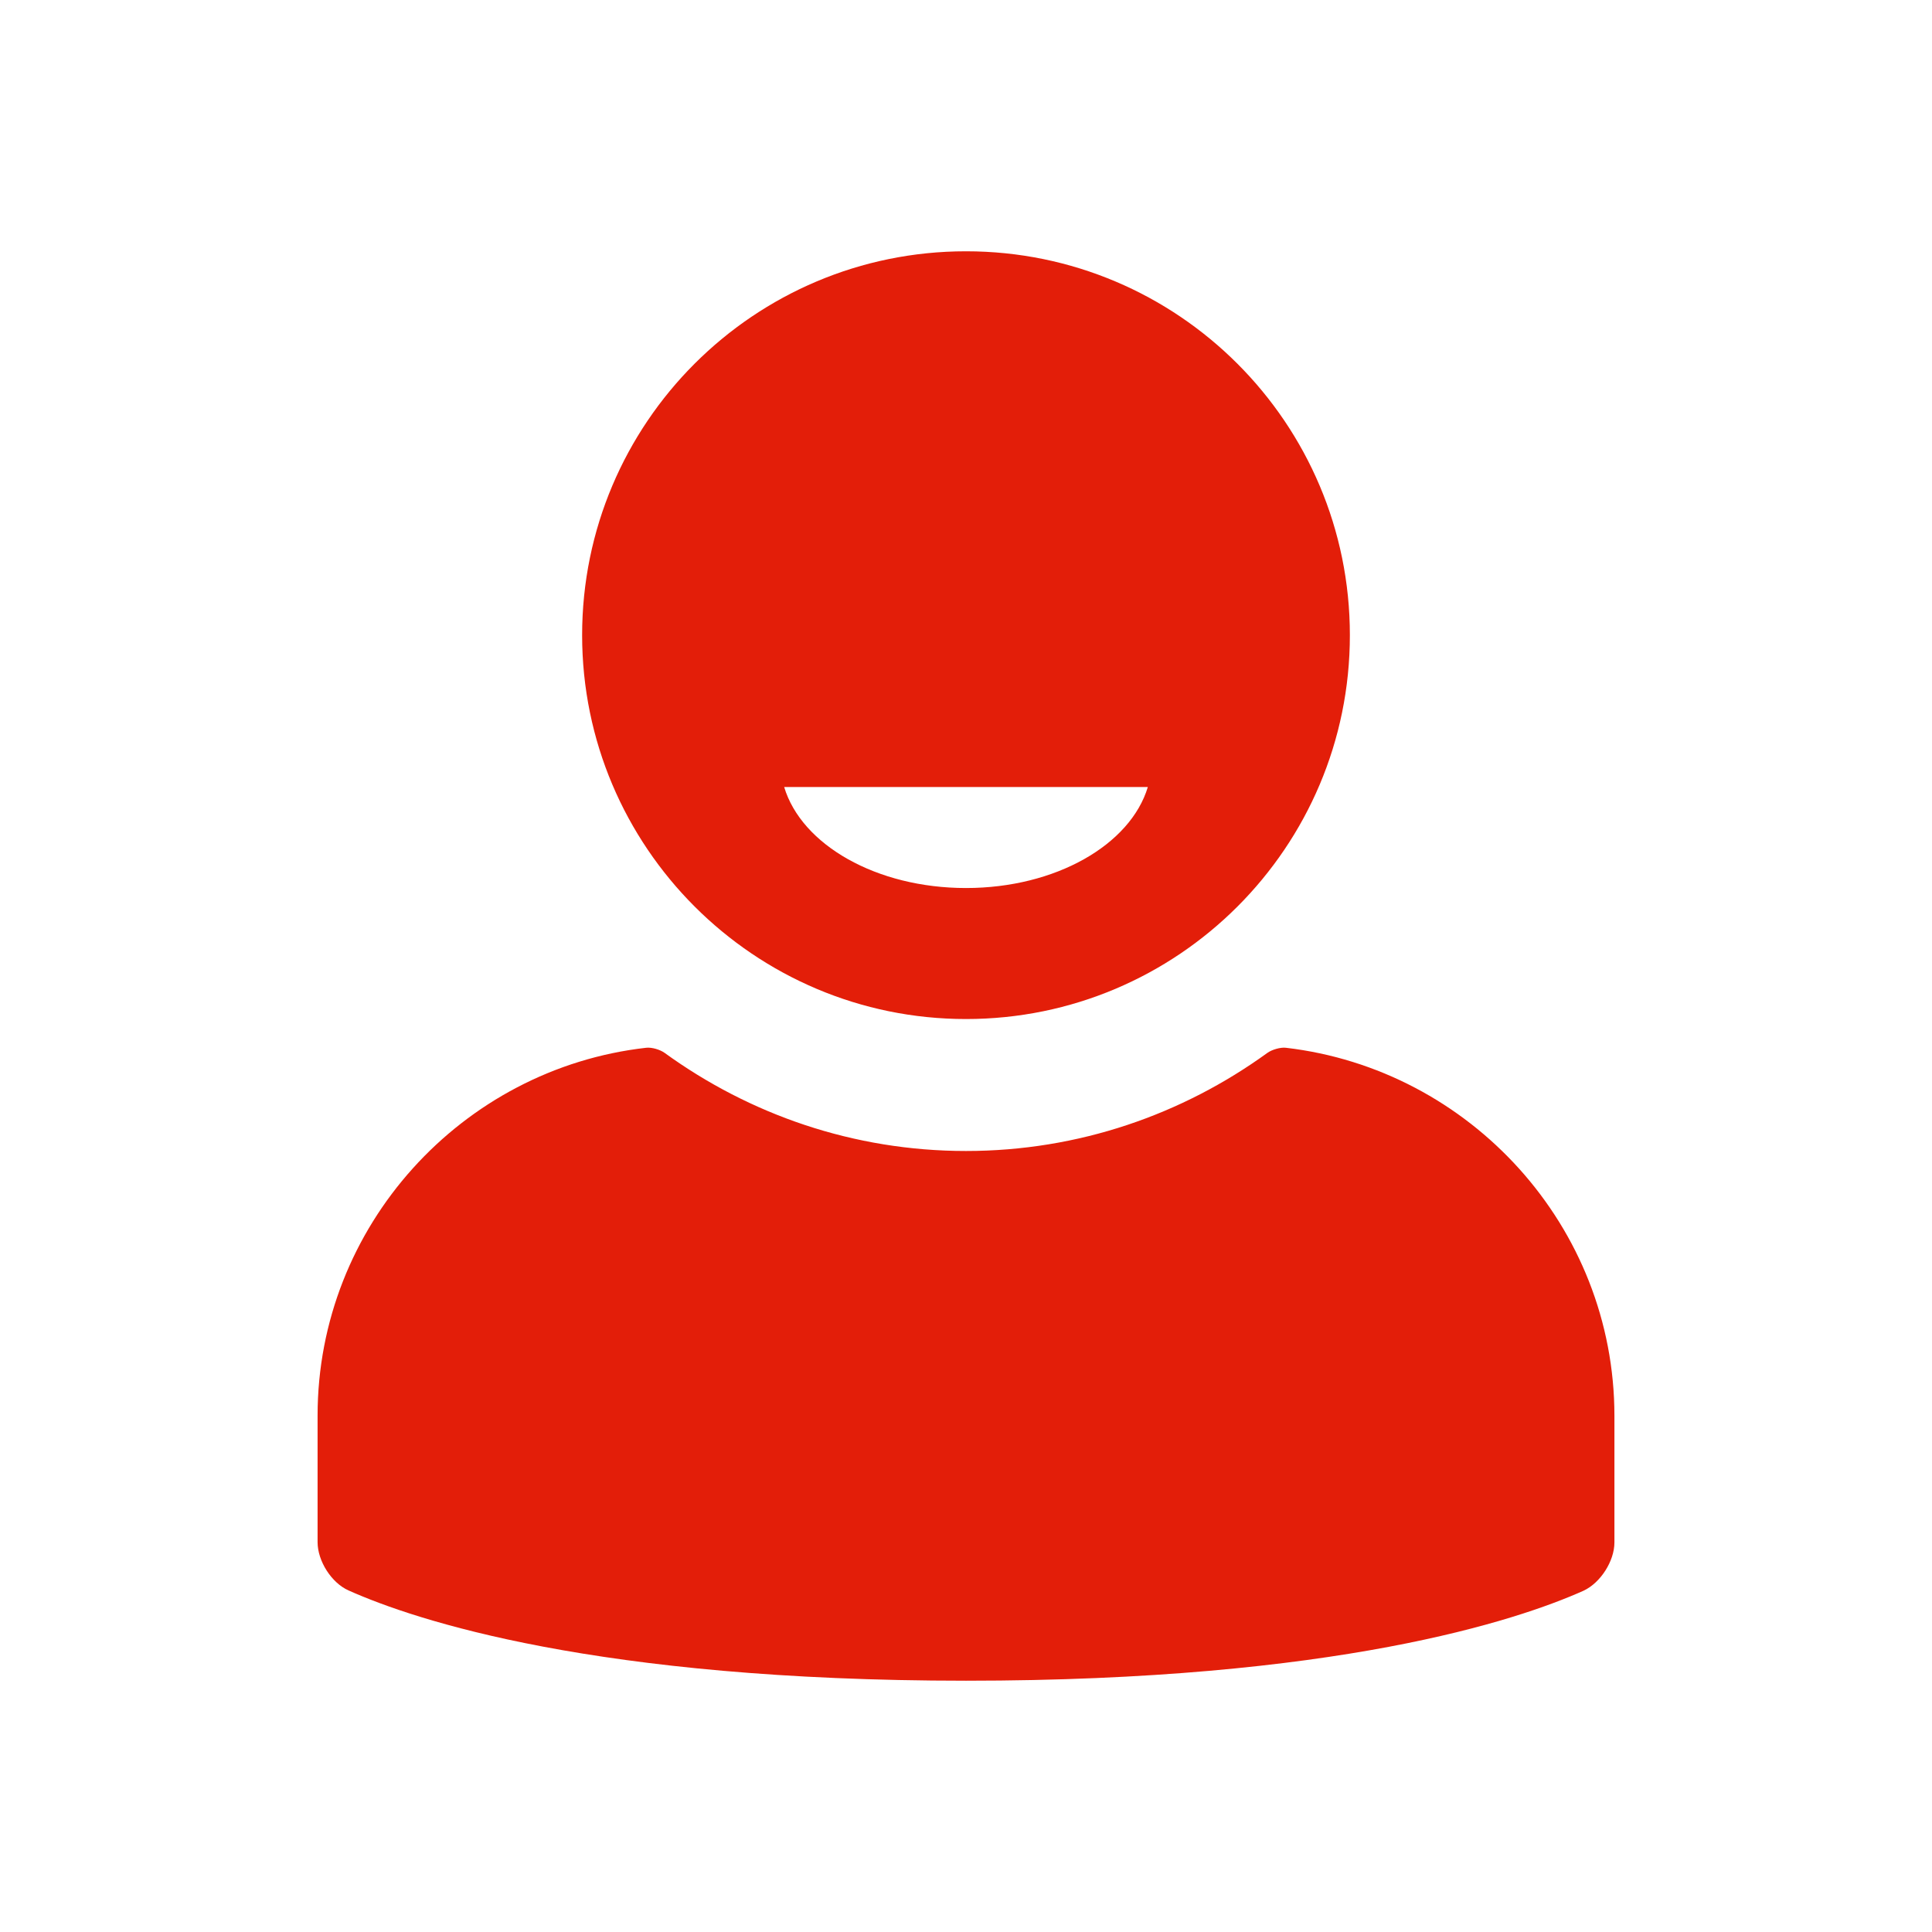
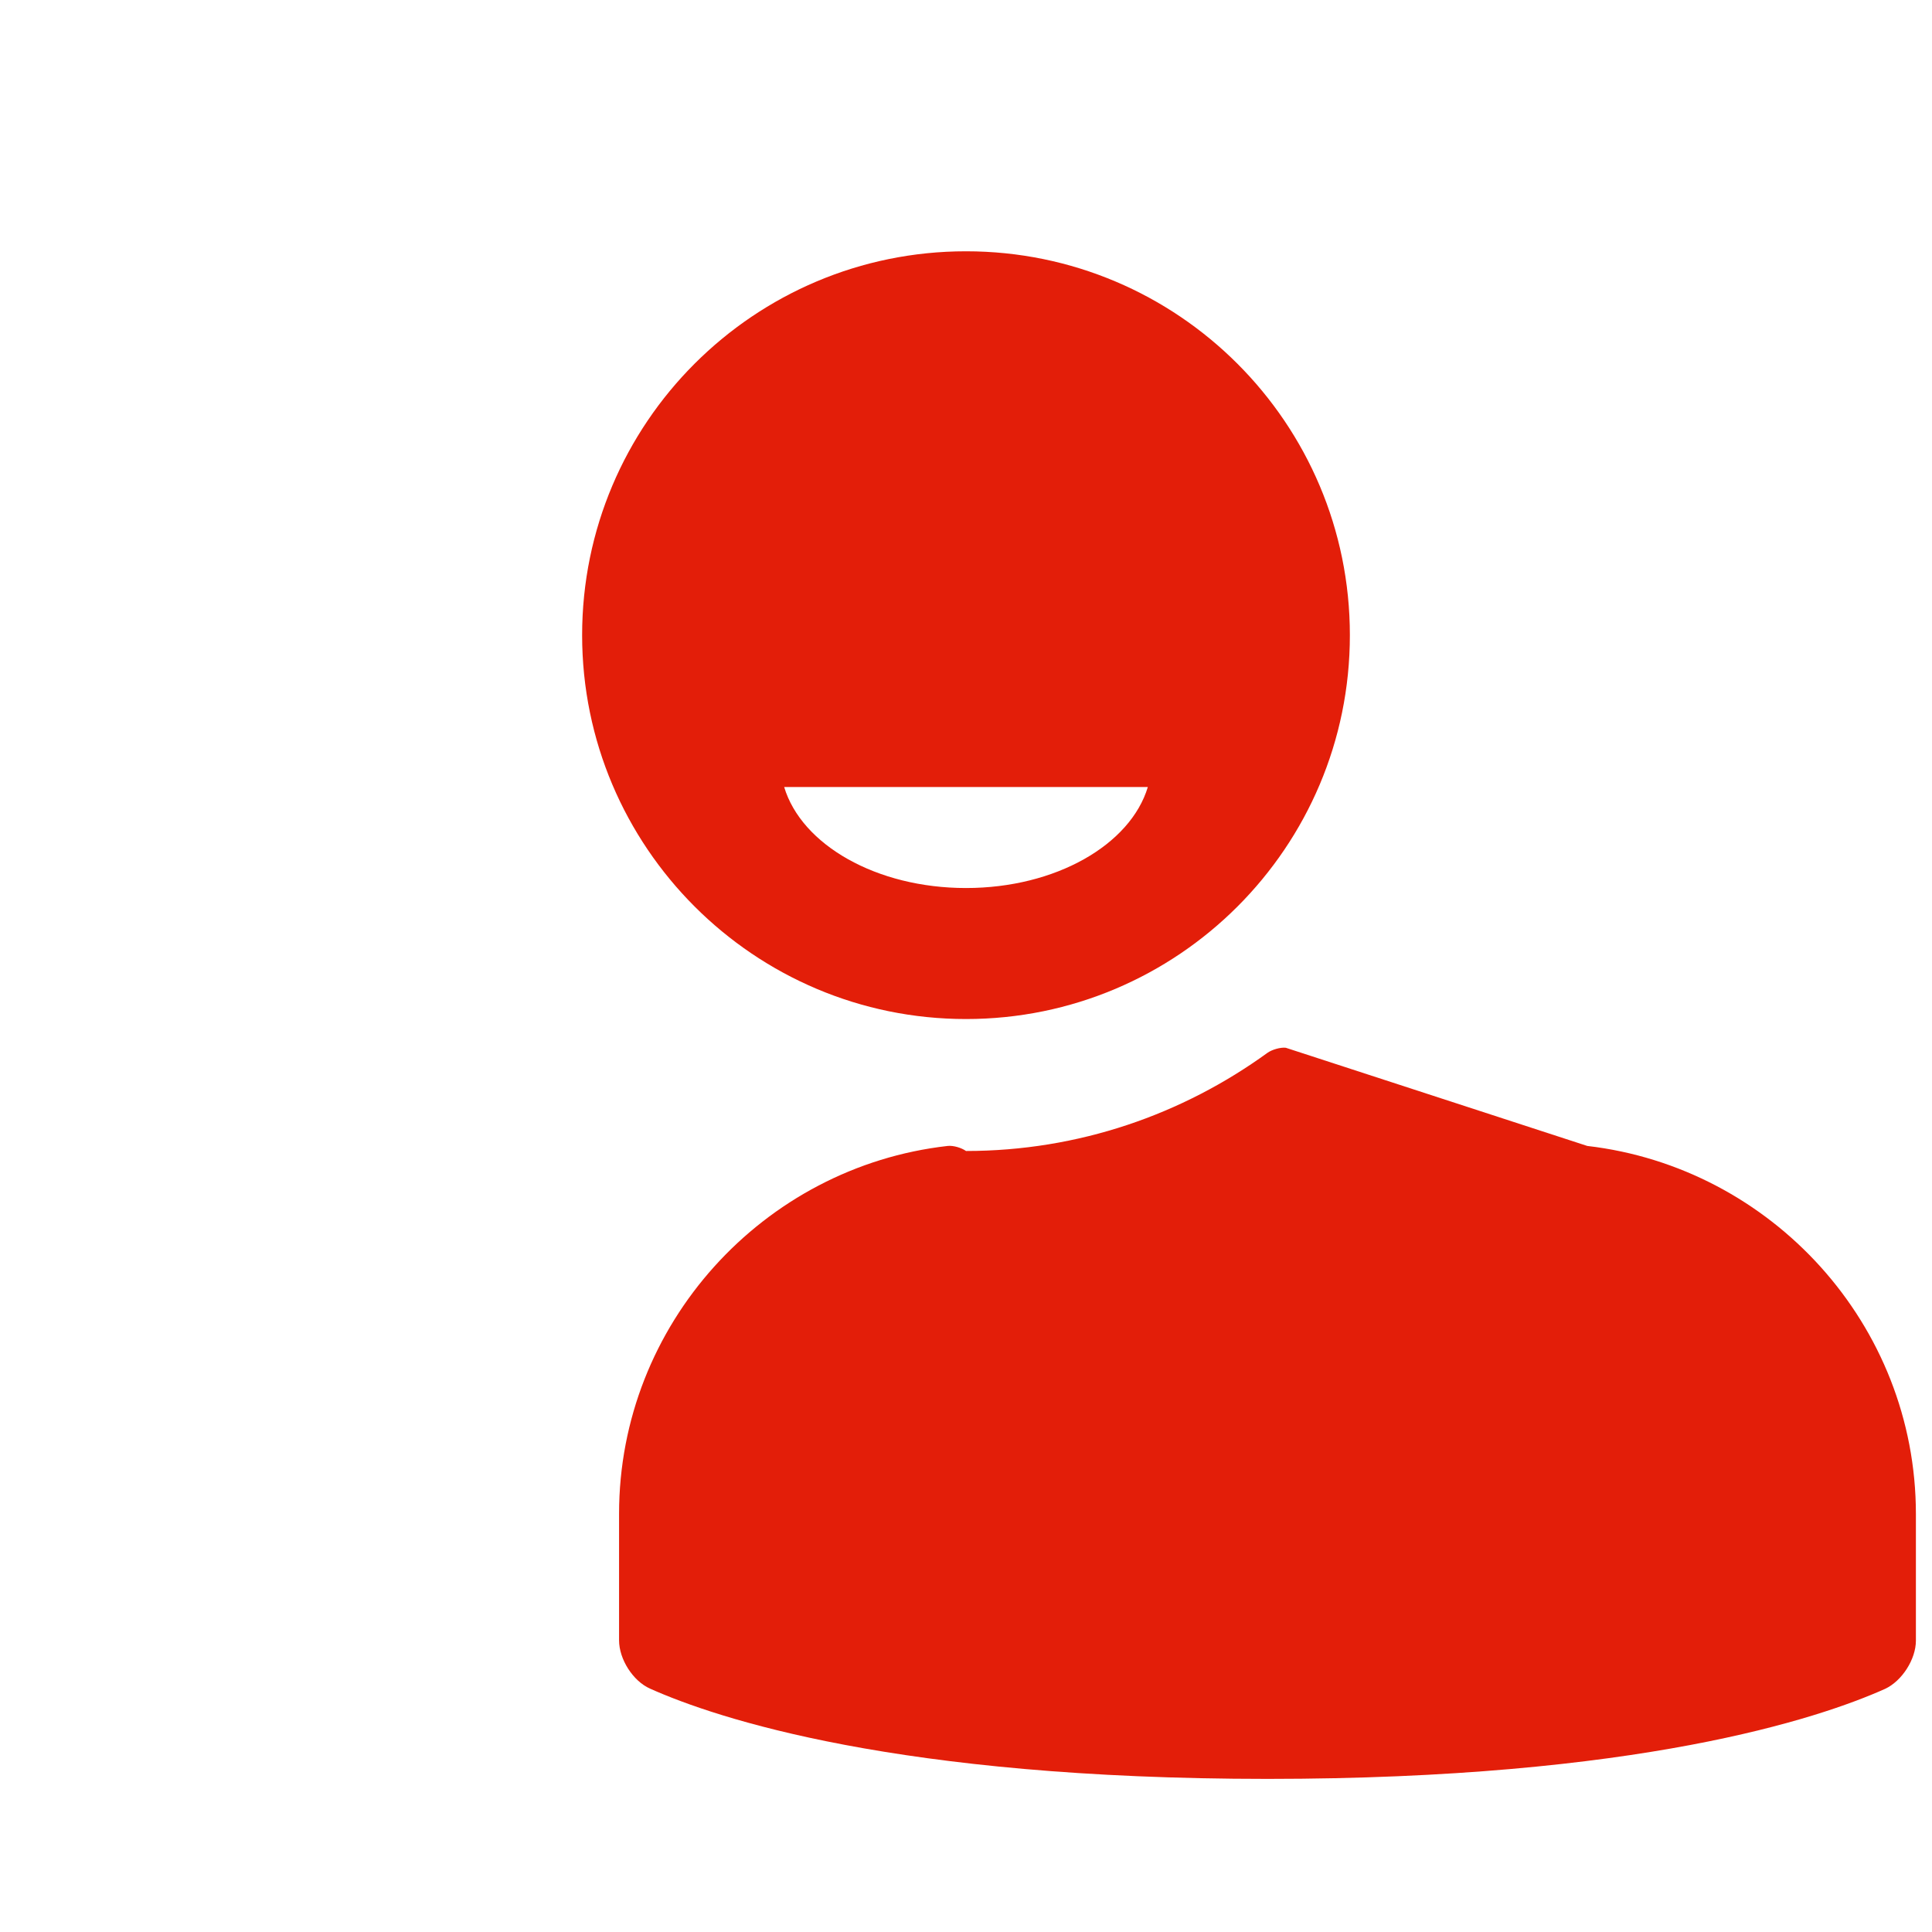
<svg xmlns="http://www.w3.org/2000/svg" viewBox="0 0 612 612" enable-background="new 0 0 612 612">
  <style type="text/css">.st0{fill:#E31E09;}</style>
-   <path d="M306 322.8c67.1 0 121.6-54.4 121.6-121.6 0-67.1-54.4-121.6-121.6-121.6-67.1 0-121.6 54.4-121.6 121.6 0 67.1 54.5 121.6 121.6 121.6zm57.6-73.5c-5.5 18.3-29.2 32-57.6 32-28.4 0-52.1-13.7-57.6-32h115.2zM407.3 331.9c-1.7-.2-4.4.6-5.8 1.6-26.9 19.5-59.8 31.1-95.5 31.1s-68.6-11.6-95.5-31.1c-1.4-1-4-1.8-5.8-1.6-58.4 6.6-104.1 56.5-104.1 116.5v40.1c0 6 4.4 12.9 9.8 15.3 21 9.4 78.4 28.6 195.6 28.6s174.6-19.1 195.6-28.5c5.4-2.5 9.8-9.4 9.8-15.3v-40.1c0-60-45.7-109.8-104.1-116.6z" class="st0" />
+   <path d="M306 322.8c67.1 0 121.6-54.4 121.6-121.6 0-67.1-54.4-121.6-121.6-121.6-67.1 0-121.6 54.4-121.6 121.6 0 67.1 54.5 121.6 121.6 121.6zm57.6-73.5c-5.5 18.3-29.2 32-57.6 32-28.4 0-52.1-13.7-57.6-32h115.2zM407.3 331.9c-1.7-.2-4.4.6-5.8 1.6-26.9 19.5-59.8 31.1-95.5 31.1c-1.4-1-4-1.8-5.8-1.6-58.4 6.6-104.1 56.5-104.1 116.5v40.1c0 6 4.4 12.9 9.8 15.3 21 9.4 78.4 28.6 195.6 28.6s174.6-19.1 195.6-28.5c5.4-2.5 9.8-9.4 9.8-15.3v-40.1c0-60-45.7-109.8-104.1-116.6z" class="st0" />
</svg>